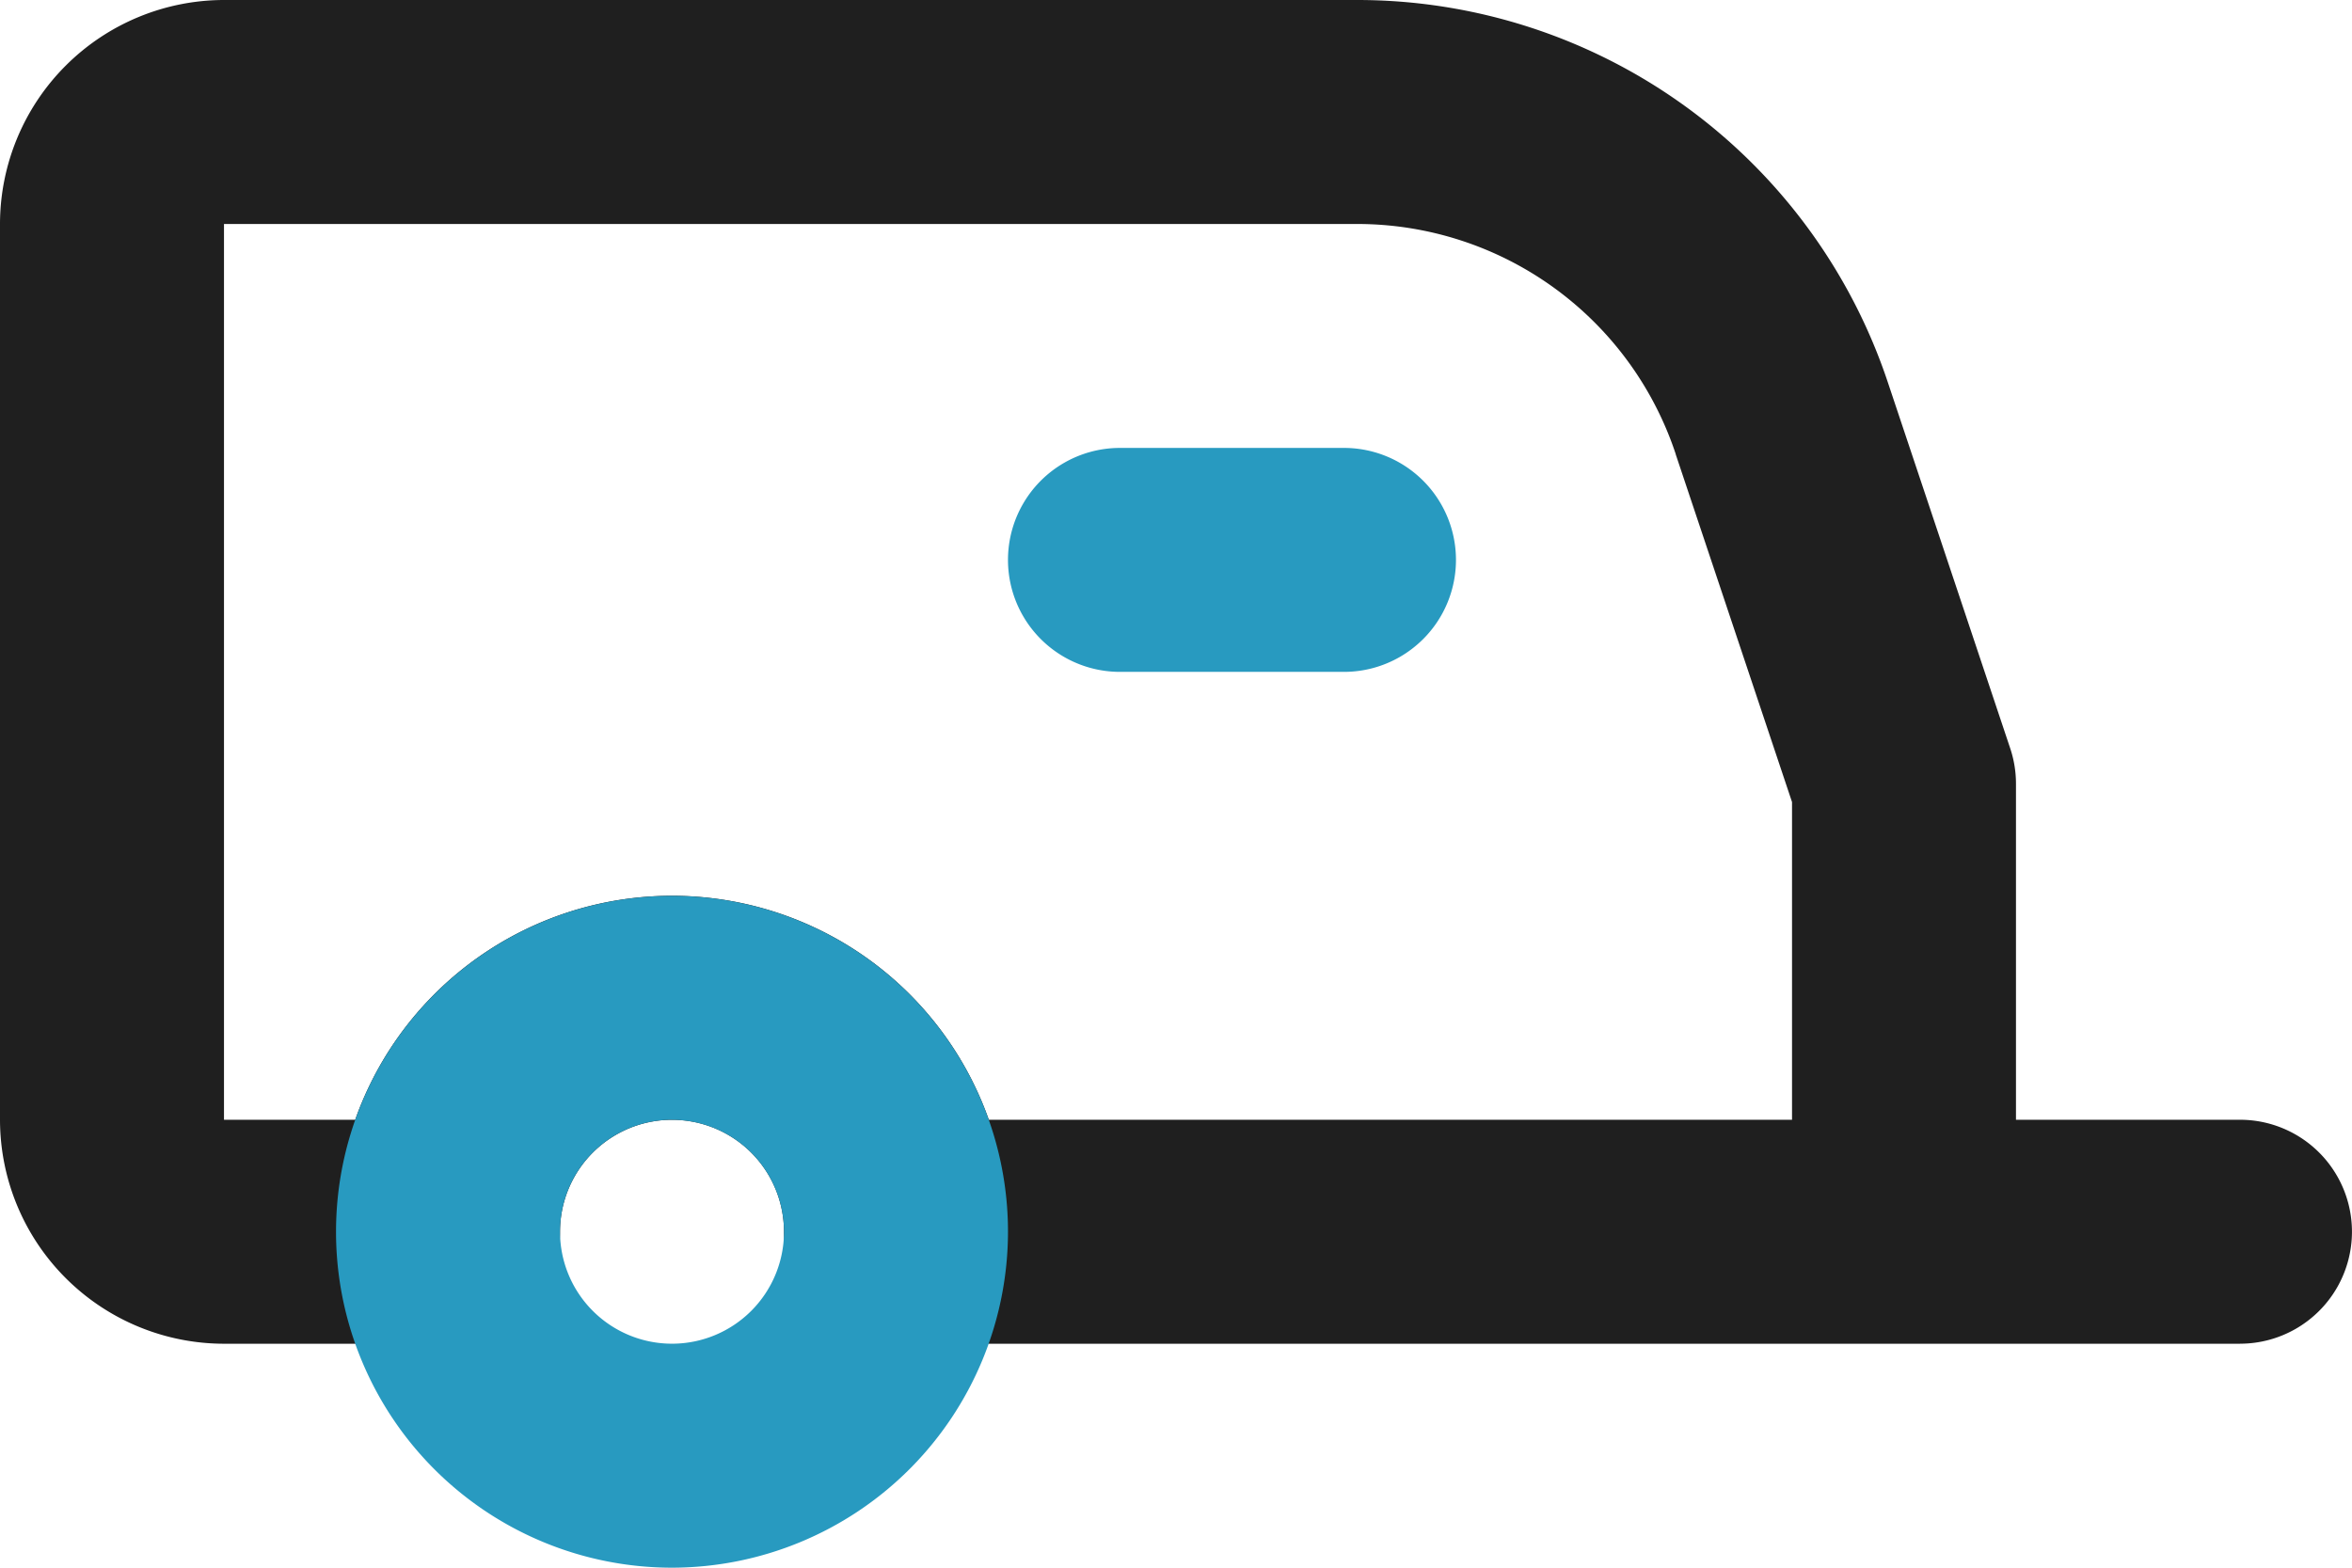
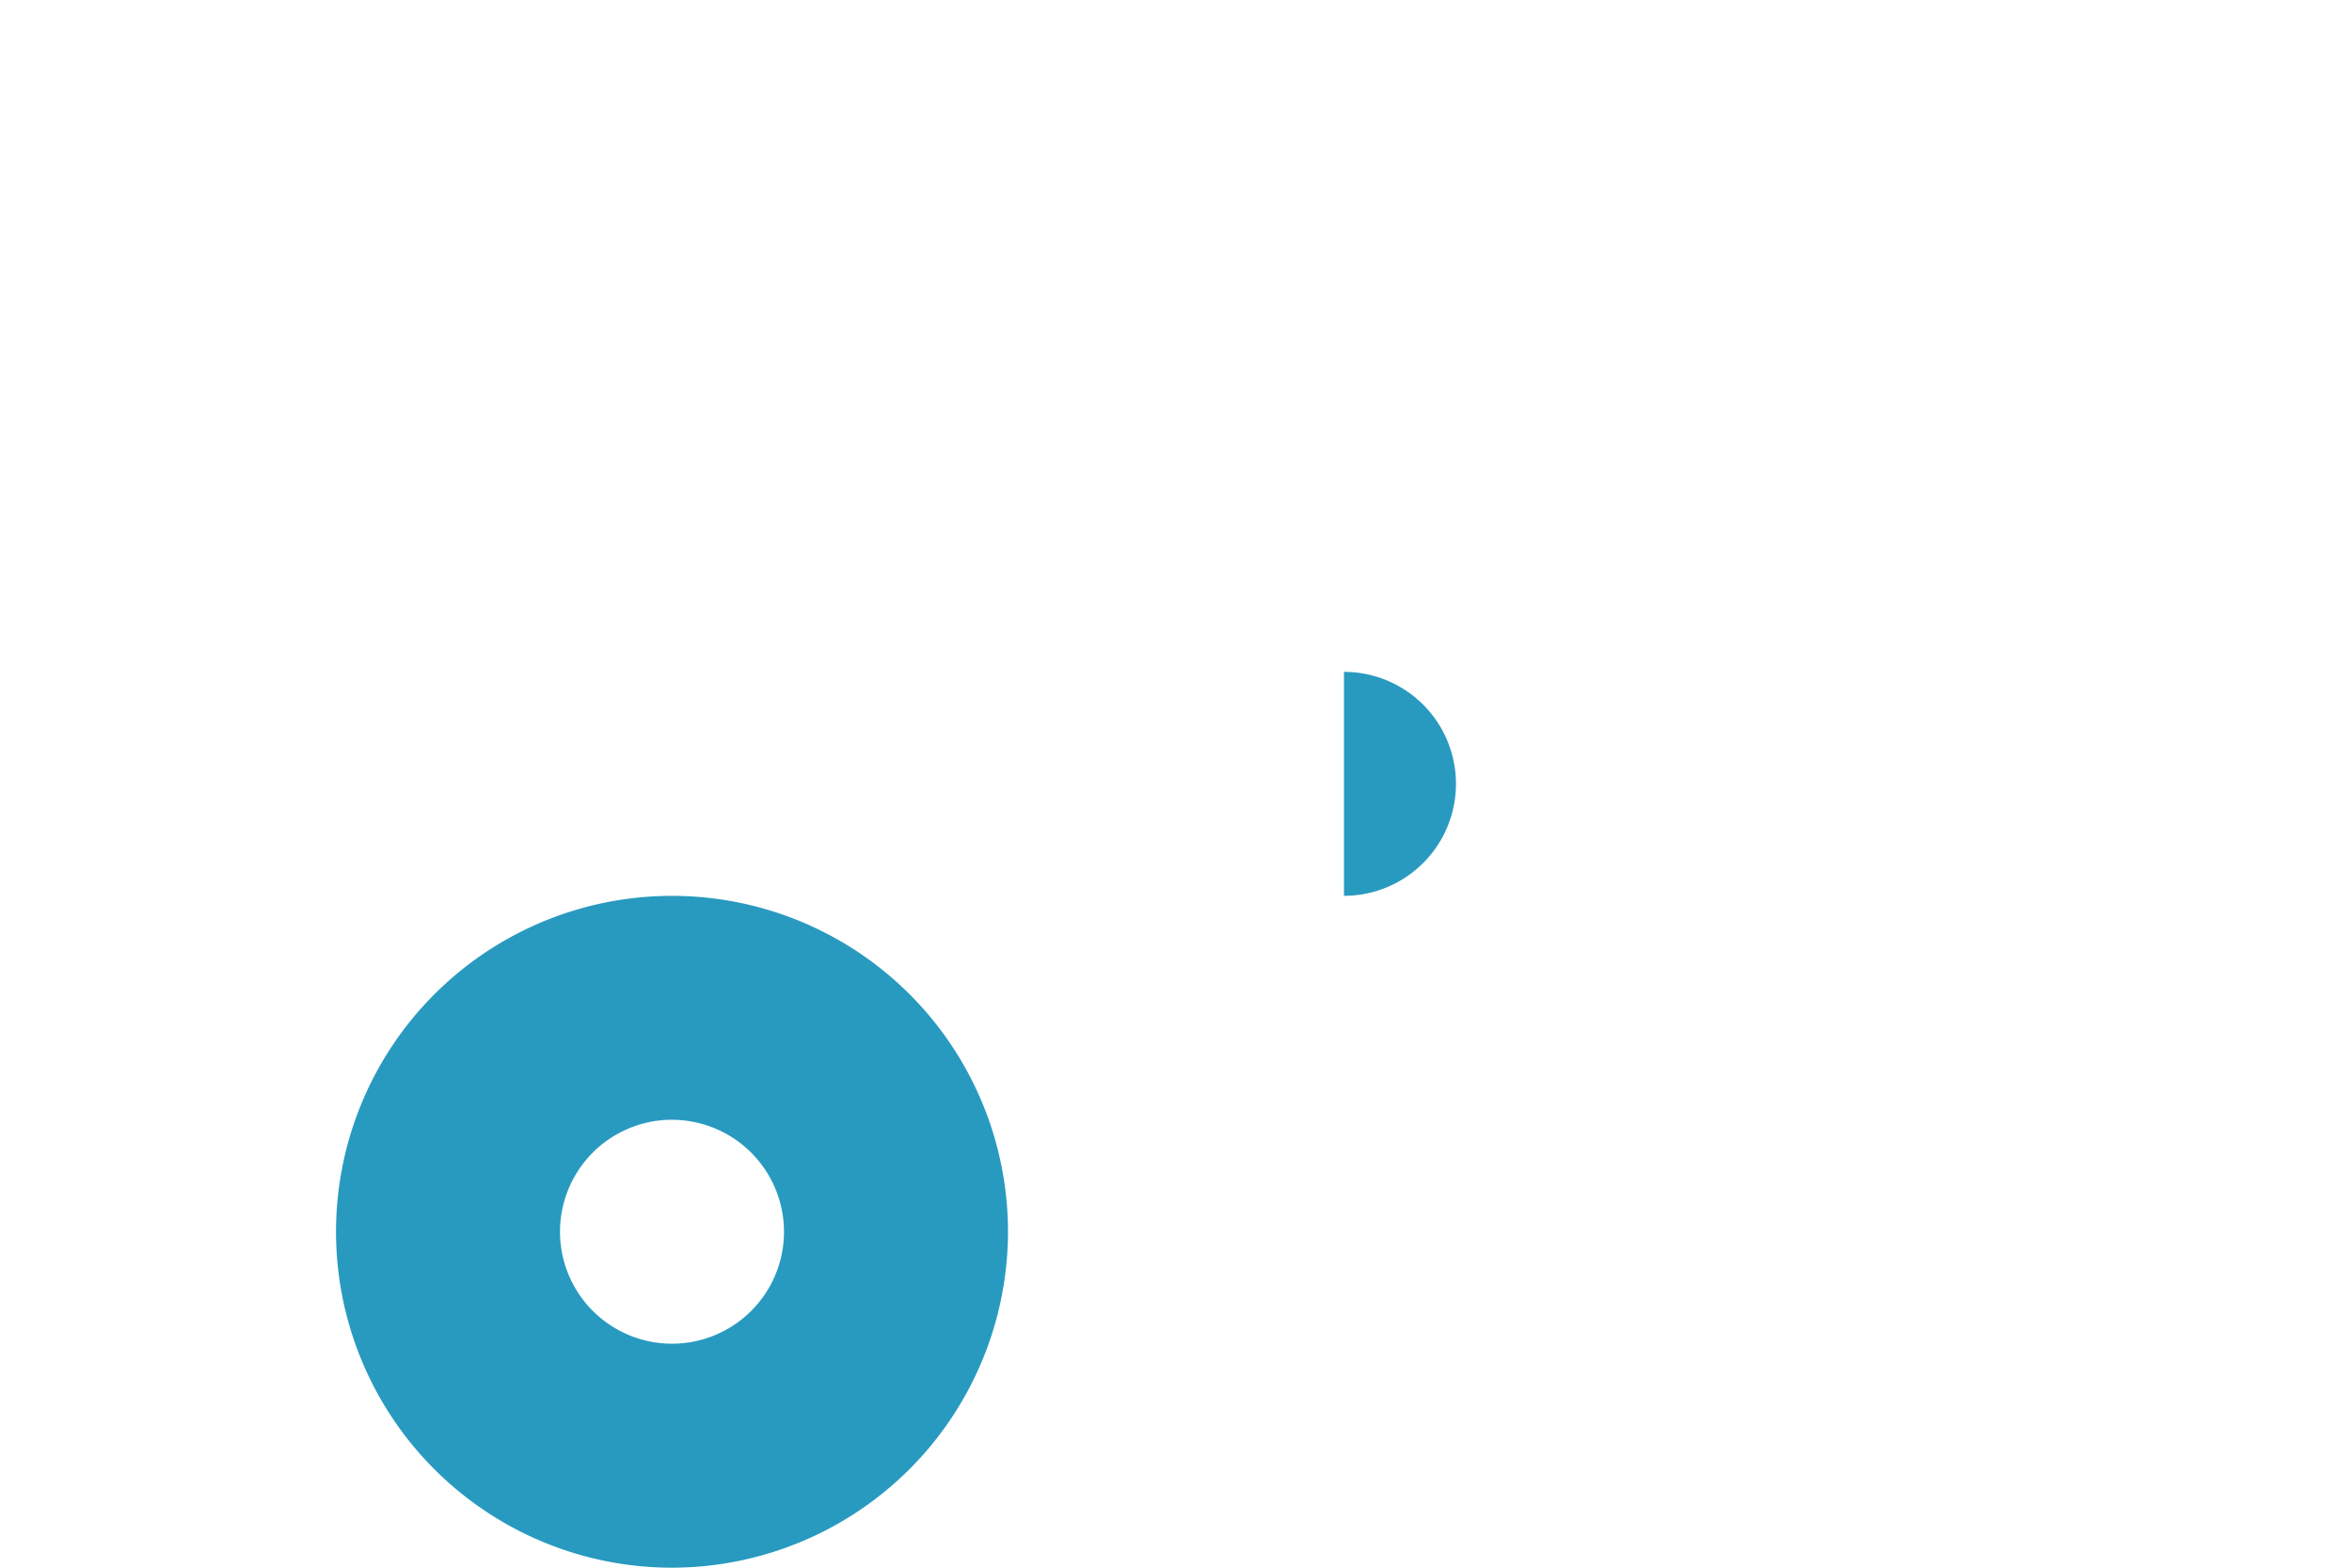
<svg xmlns="http://www.w3.org/2000/svg" width="60" height="40" viewBox="0 0 60 40">
  <g transform="translate(-1.5 -5)">
-     <path d="M58.643,39.286H24.357A2.857,2.857,0,0,1,21.5,36.429a2.857,2.857,0,0,0-5.714,0,2.857,2.857,0,0,1-2.857,2.857H7.214A5.721,5.721,0,0,1,1.5,33.571V10.714A5.721,5.721,0,0,1,7.214,5H36.129a14.269,14.269,0,0,1,13.539,9.782l3.113,9.312a2.857,2.857,0,0,1,.147.906v8.571h5.714a2.857,2.857,0,1,1,0,5.714ZM26.725,33.571h20.49V25.465l-2.967-8.873,0-.006a8.561,8.561,0,0,0-8.121-5.871H7.214V33.571h3.347a8.572,8.572,0,0,1,16.164,0Z" transform="translate(0 0)" fill="#1f1f1f" />
-     <path d="M13.071,37.571A8.571,8.571,0,1,1,21.643,29,8.581,8.581,0,0,1,13.071,37.571Zm0-11.429A2.857,2.857,0,1,0,15.929,29,2.86,2.86,0,0,0,13.071,26.143ZM30.214,14.714H24.5A2.857,2.857,0,0,1,24.5,9h5.714a2.857,2.857,0,0,1,0,5.714Z" transform="translate(5.571 7.429)" fill="#289ac0" />
+     <path d="M13.071,37.571A8.571,8.571,0,1,1,21.643,29,8.581,8.581,0,0,1,13.071,37.571Zm0-11.429A2.857,2.857,0,1,0,15.929,29,2.86,2.86,0,0,0,13.071,26.143ZM30.214,14.714H24.5h5.714a2.857,2.857,0,0,1,0,5.714Z" transform="translate(5.571 7.429)" fill="#289ac0" />
  </g>
</svg>